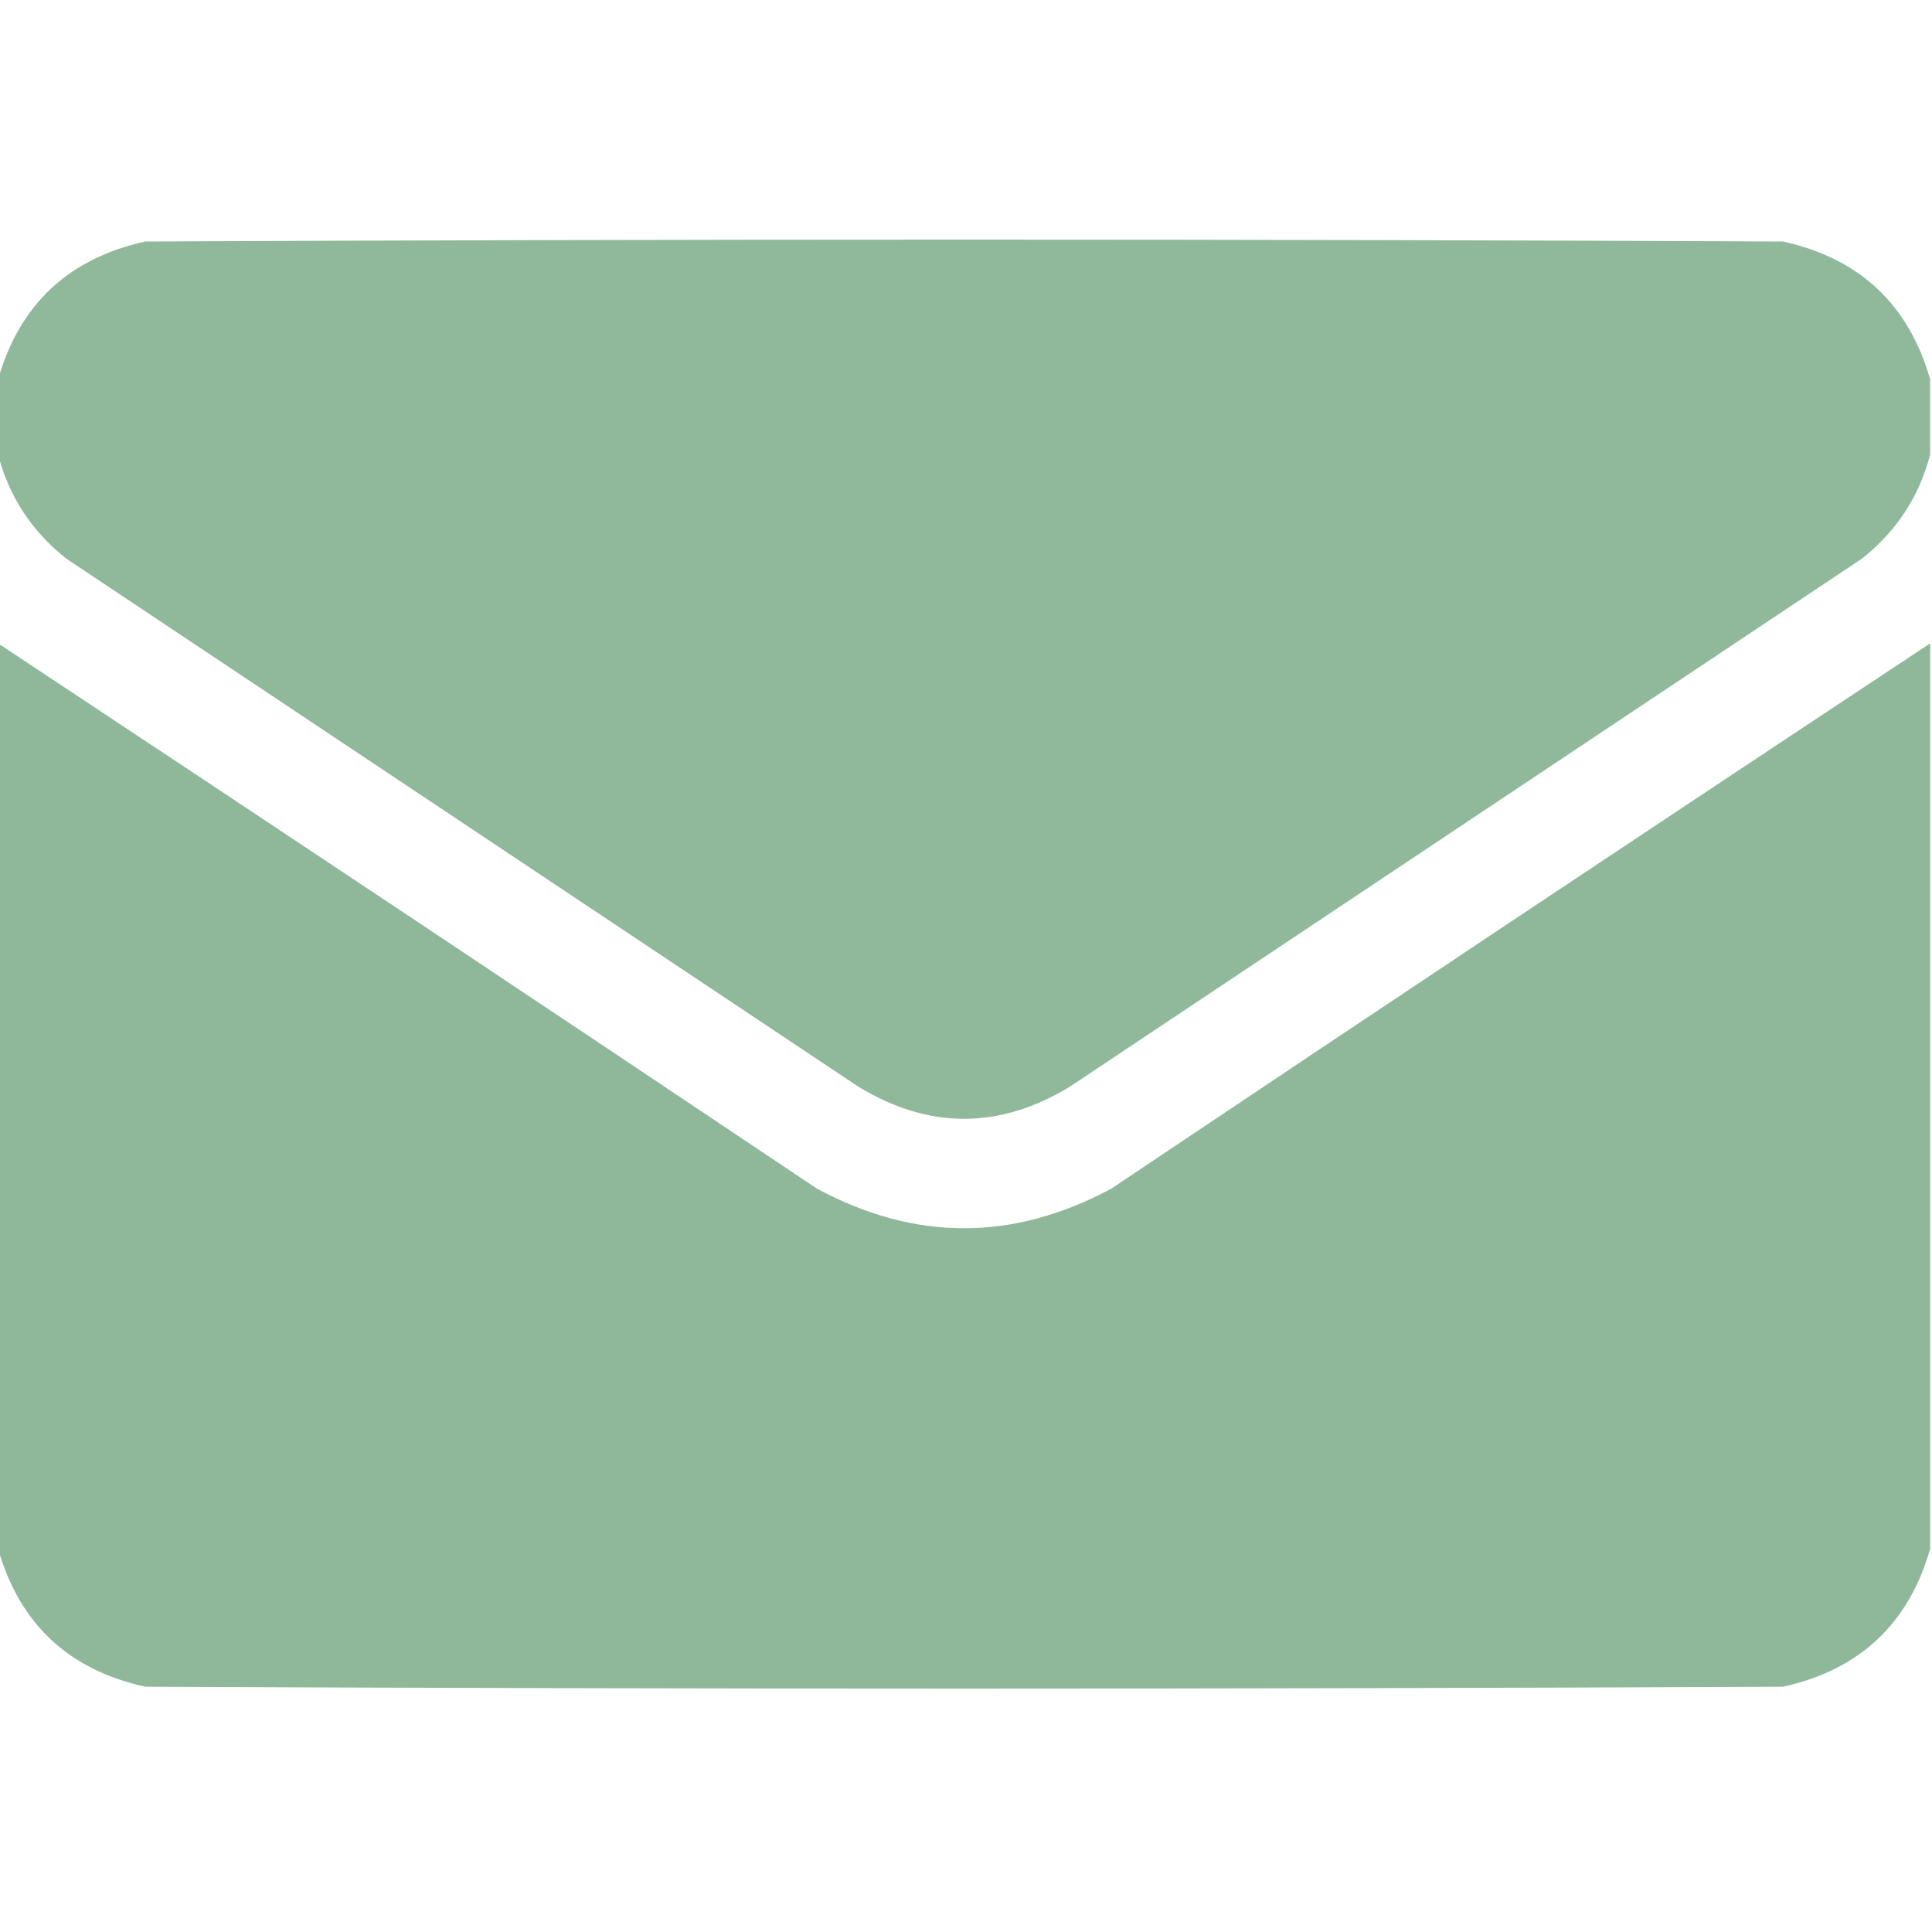
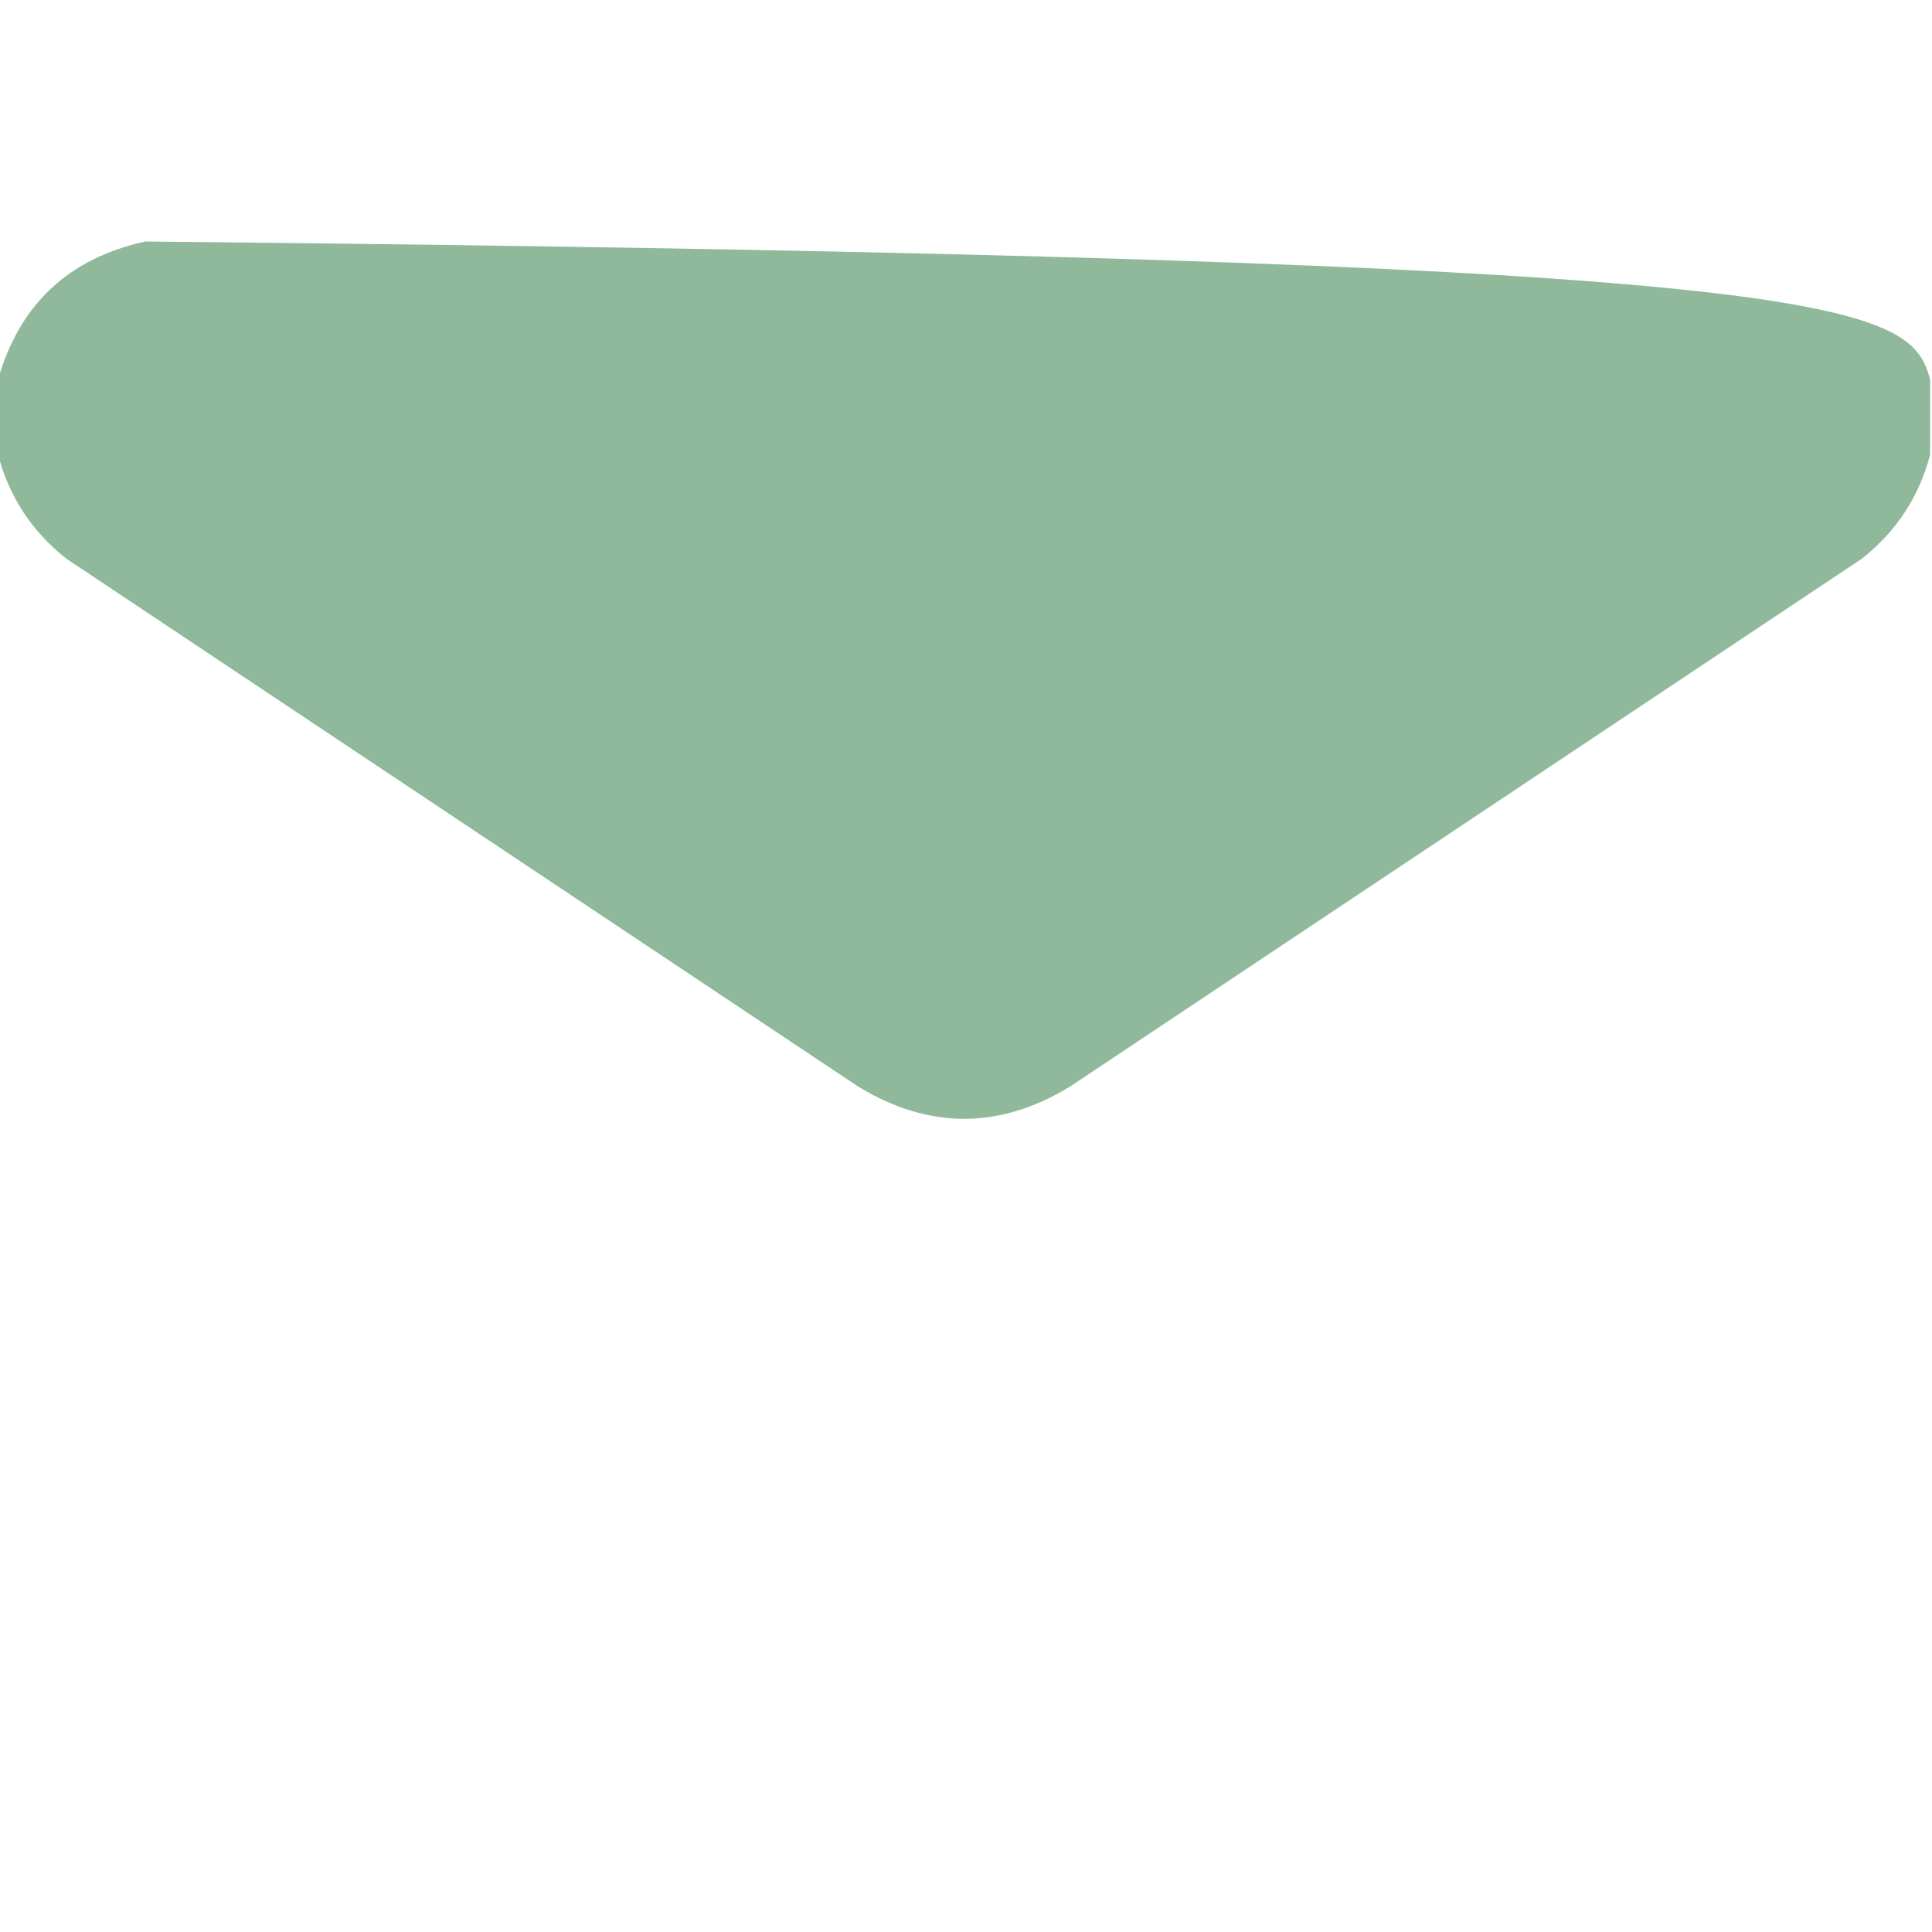
<svg xmlns="http://www.w3.org/2000/svg" version="1.1" width="512px" height="512px" style="shape-rendering:geometricPrecision; text-rendering:geometricPrecision; image-rendering:optimizeQuality; fill-rule:evenodd; clip-rule:evenodd">
  <g>
-     <path style="opacity:0.992" fill="#8fb89a" d="M 511.5,100.5 C 511.5,107.167 511.5,113.833 511.5,120.5C 508.613,131.582 502.613,140.749 493.5,148C 423.5,194.667 353.5,241.333 283.5,288C 264.833,299.333 246.167,299.333 227.5,288C 157.5,241.333 87.5,194.667 17.5,148C 8.387,140.749 2.387,131.582 -0.5,120.5C -0.5,113.833 -0.5,107.167 -0.5,100.5C 5.202,80.634 18.202,68.467 38.5,64C 183.167,63.333 327.833,63.333 472.5,64C 492.786,68.462 505.786,80.628 511.5,100.5 Z" />
+     <path style="opacity:0.992" fill="#8fb89a" d="M 511.5,100.5 C 511.5,107.167 511.5,113.833 511.5,120.5C 508.613,131.582 502.613,140.749 493.5,148C 423.5,194.667 353.5,241.333 283.5,288C 264.833,299.333 246.167,299.333 227.5,288C 157.5,241.333 87.5,194.667 17.5,148C 8.387,140.749 2.387,131.582 -0.5,120.5C -0.5,113.833 -0.5,107.167 -0.5,100.5C 5.202,80.634 18.202,68.467 38.5,64C 492.786,68.462 505.786,80.628 511.5,100.5 Z" />
  </g>
  <g>
-     <path style="opacity:0.994" fill="#8fb89a" d="M -0.5,170.5 C 71.951,218.445 144.285,266.611 216.5,315C 242.5,329 268.5,329 294.5,315C 366.715,266.611 439.048,218.445 511.5,170.5C 511.5,250.5 511.5,330.5 511.5,410.5C 505.786,430.372 492.786,442.538 472.5,447C 327.833,447.667 183.167,447.667 38.5,447C 18.202,442.533 5.202,430.366 -0.5,410.5C -0.5,330.5 -0.5,250.5 -0.5,170.5 Z" />
-   </g>
+     </g>
</svg>